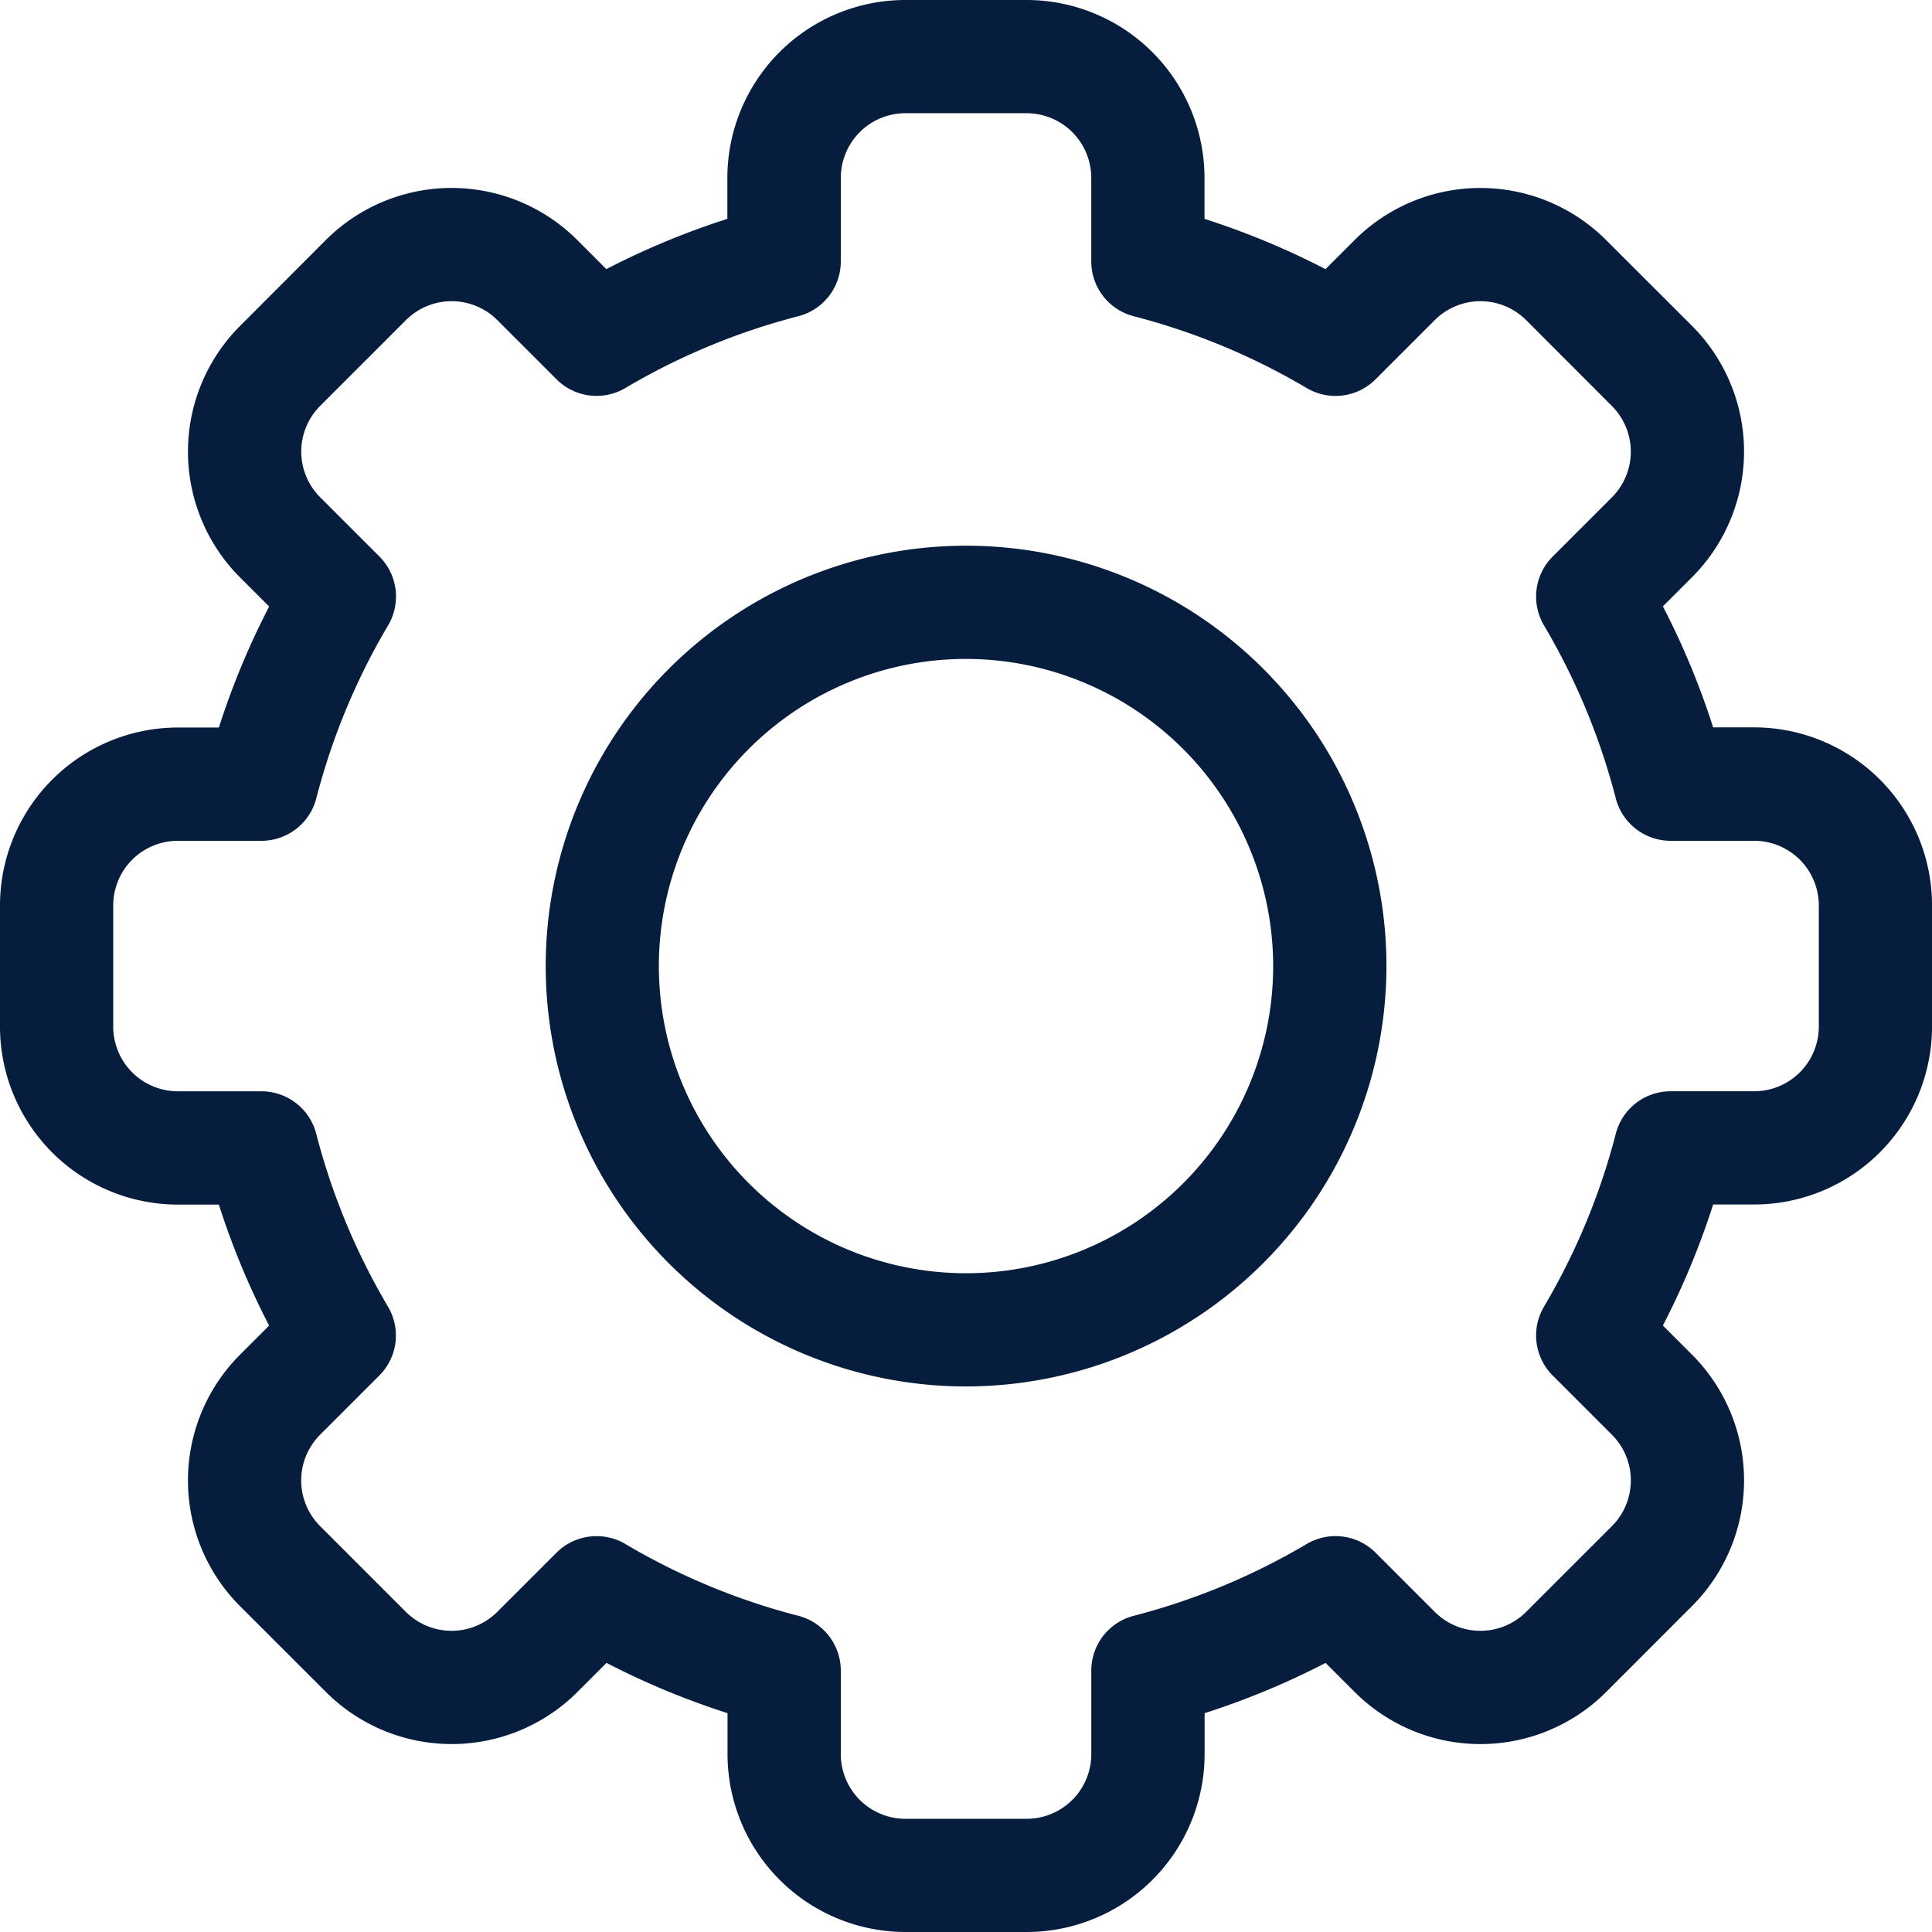
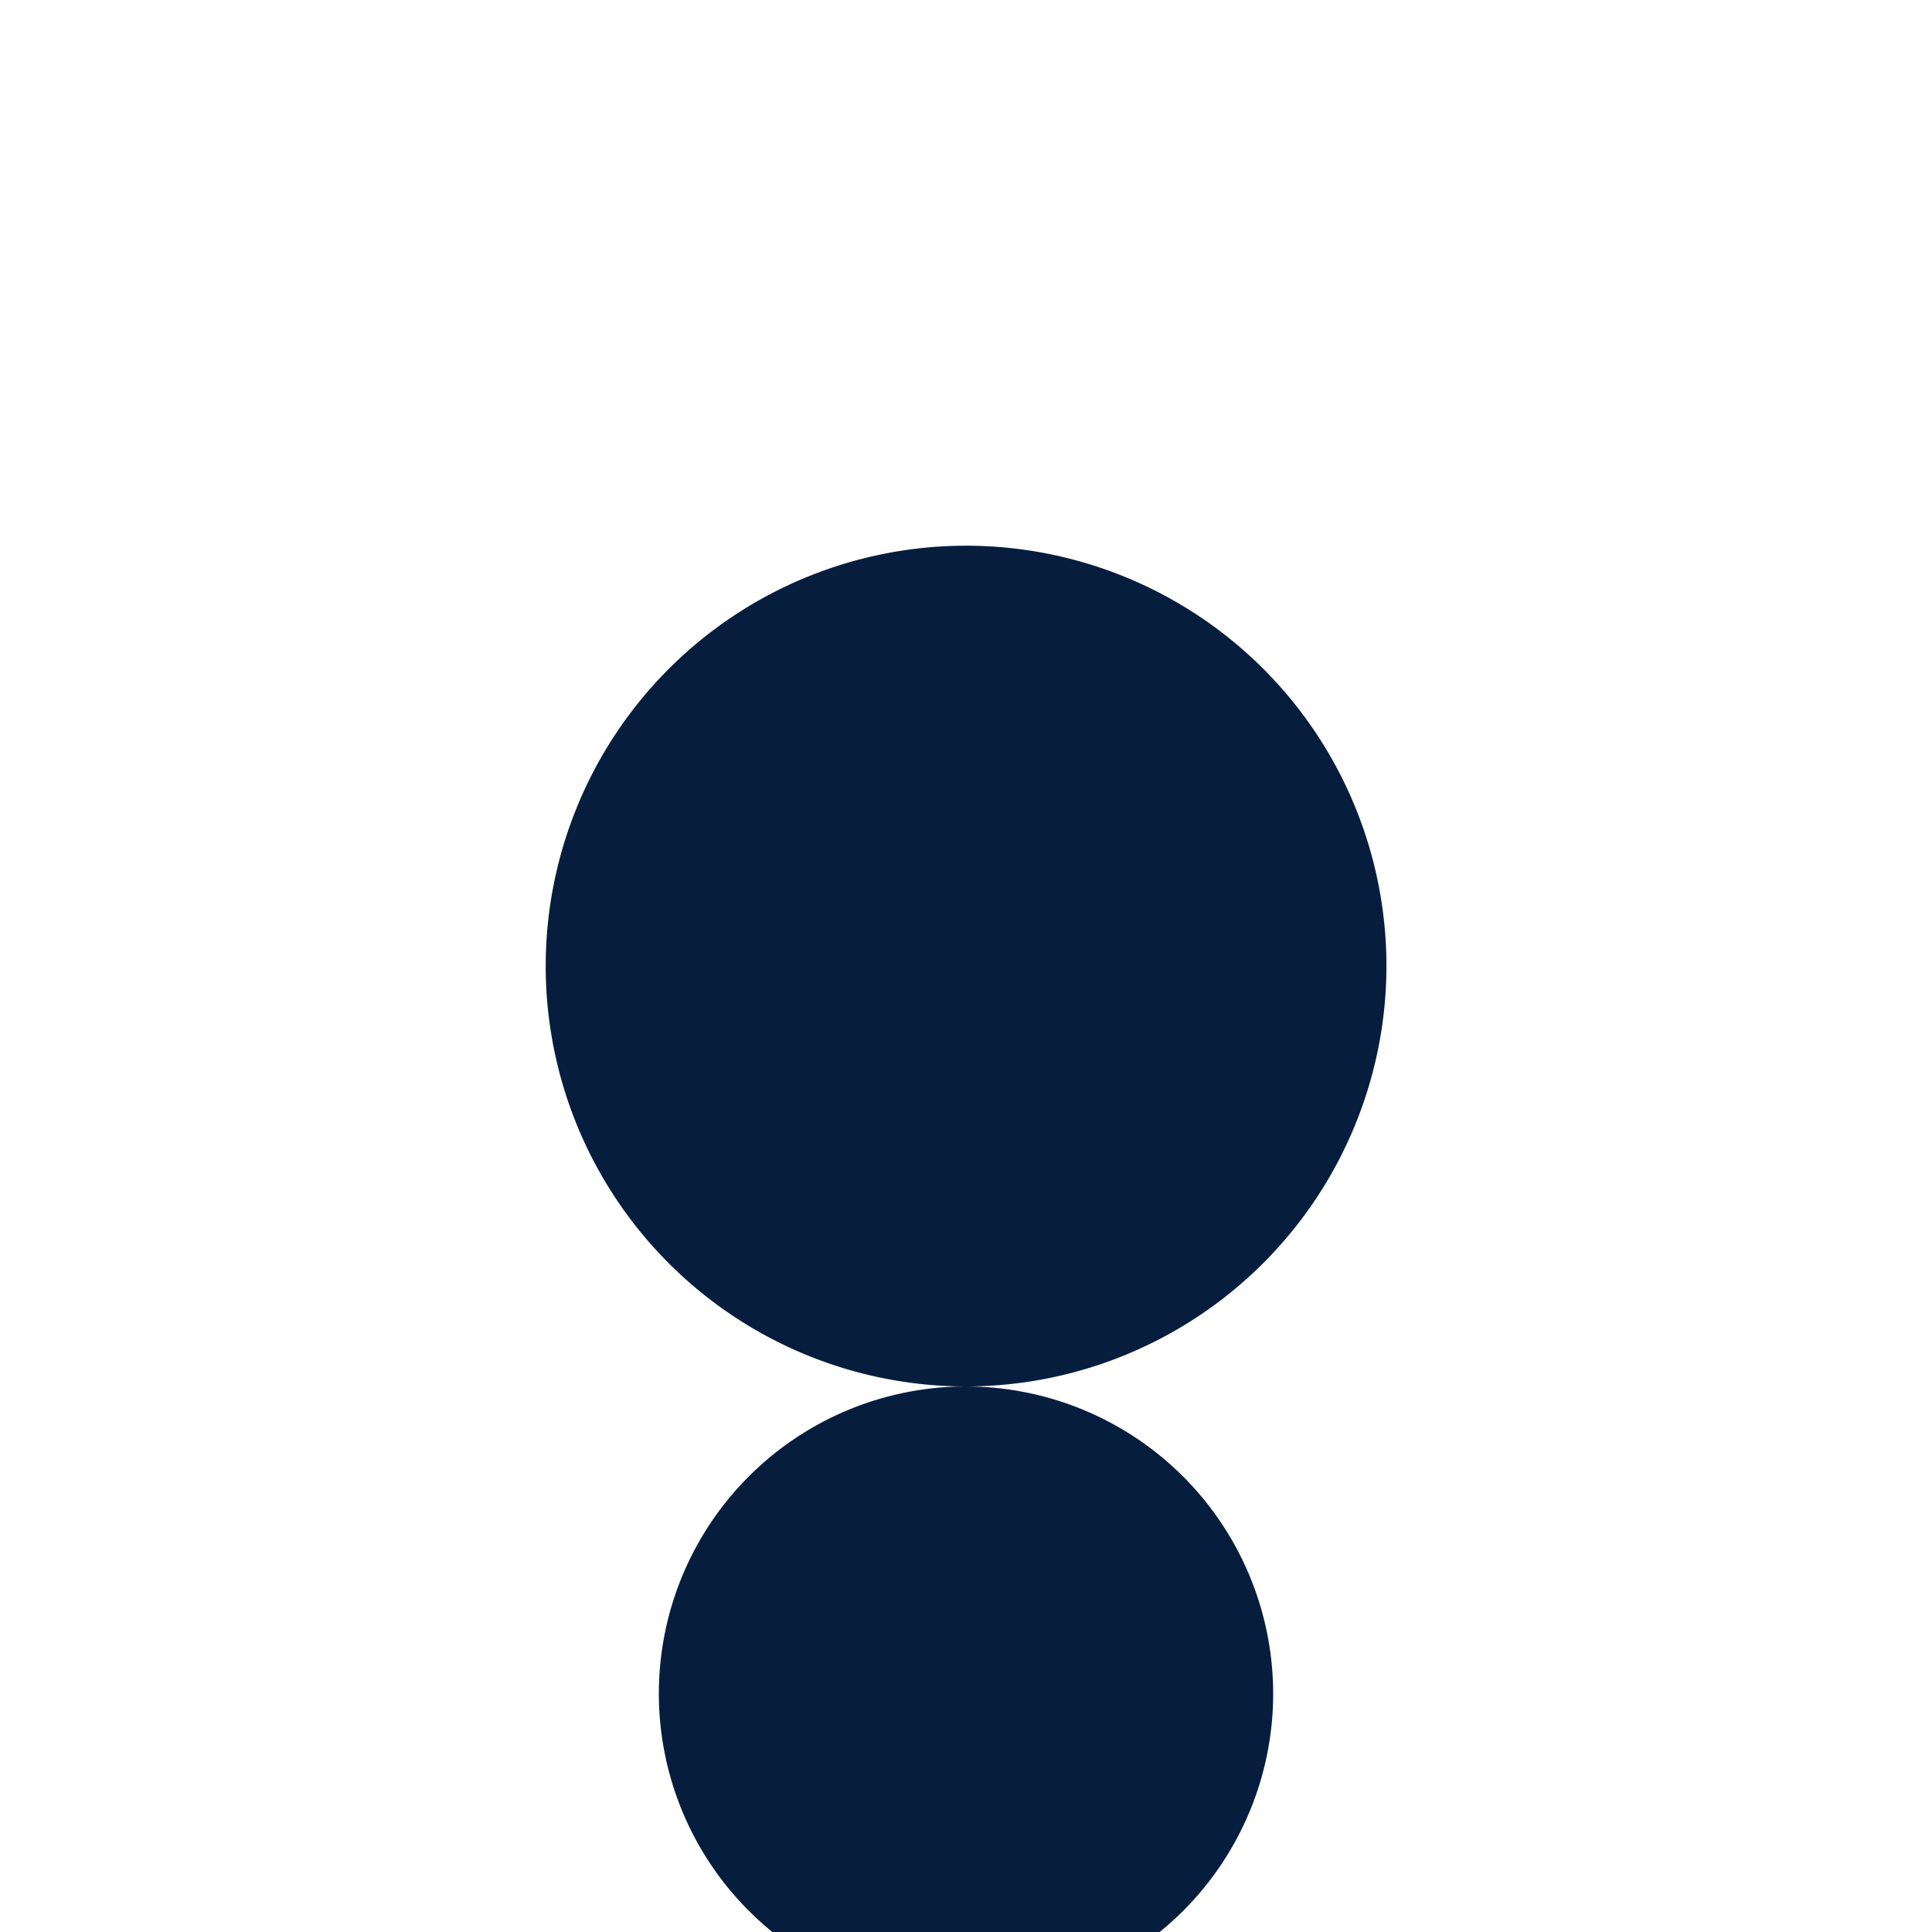
<svg xmlns="http://www.w3.org/2000/svg" id="settings" width="62.271" height="62.271" viewBox="0 0 62.271 62.271">
-   <path id="Tracciato_1110" data-name="Tracciato 1110" d="M33.09,62.271H29.182a5.739,5.739,0,0,1-5.733-5.733V55.217a25.139,25.139,0,0,1-3.9-1.62l-.937.937a5.733,5.733,0,0,1-8.108,0L7.738,51.77a5.732,5.732,0,0,1,0-8.108l.936-.936a25.141,25.141,0,0,1-1.62-3.9H5.733A5.739,5.739,0,0,1,0,33.09V29.182a5.739,5.739,0,0,1,5.733-5.733H7.055a25.146,25.146,0,0,1,1.62-3.9l-.937-.937a5.733,5.733,0,0,1,0-8.108L10.5,7.738a5.732,5.732,0,0,1,8.108,0l.936.936a25.163,25.163,0,0,1,3.9-1.62V5.733A5.739,5.739,0,0,1,29.182,0H33.09a5.739,5.739,0,0,1,5.733,5.733V7.055a25.139,25.139,0,0,1,3.9,1.62l.937-.937a5.733,5.733,0,0,1,8.108,0L54.533,10.5a5.732,5.732,0,0,1,0,8.108l-.936.936a25.141,25.141,0,0,1,1.62,3.9h1.322a5.739,5.739,0,0,1,5.733,5.733V33.09a5.739,5.739,0,0,1-5.733,5.733H55.217a25.146,25.146,0,0,1-1.62,3.9l.937.937a5.733,5.733,0,0,1,0,8.108L51.77,54.534a5.732,5.732,0,0,1-8.108,0l-.936-.936a25.163,25.163,0,0,1-3.9,1.62v1.322A5.739,5.739,0,0,1,33.09,62.271ZM20.155,49.765a21.5,21.5,0,0,0,5.574,2.314A1.824,1.824,0,0,1,27.1,53.845v2.694a2.086,2.086,0,0,0,2.084,2.084H33.09a2.086,2.086,0,0,0,2.084-2.084V53.845a1.824,1.824,0,0,1,1.369-1.766,21.5,21.5,0,0,0,5.574-2.314,1.824,1.824,0,0,1,2.219.28l1.908,1.908a2.083,2.083,0,0,0,2.946,0l2.764-2.764a2.083,2.083,0,0,0,0-2.946l-1.909-1.909a1.824,1.824,0,0,1-.28-2.219,21.5,21.5,0,0,0,2.314-5.574,1.824,1.824,0,0,1,1.766-1.368h2.694a2.086,2.086,0,0,0,2.084-2.084V29.182A2.086,2.086,0,0,0,56.539,27.1H53.845a1.824,1.824,0,0,1-1.766-1.368,21.505,21.505,0,0,0-2.314-5.574,1.824,1.824,0,0,1,.28-2.219l1.908-1.908a2.083,2.083,0,0,0,0-2.946L49.19,10.318a2.083,2.083,0,0,0-2.946,0l-1.909,1.909a1.824,1.824,0,0,1-2.219.28,21.5,21.5,0,0,0-5.574-2.314,1.824,1.824,0,0,1-1.369-1.766V5.733A2.086,2.086,0,0,0,33.09,3.649H29.182A2.086,2.086,0,0,0,27.1,5.733V8.426a1.824,1.824,0,0,1-1.369,1.766,21.5,21.5,0,0,0-5.574,2.314,1.825,1.825,0,0,1-2.219-.28l-1.908-1.908a2.083,2.083,0,0,0-2.946,0l-2.764,2.764a2.083,2.083,0,0,0,0,2.946l1.909,1.909a1.824,1.824,0,0,1,.28,2.219,21.5,21.5,0,0,0-2.314,5.574A1.824,1.824,0,0,1,8.426,27.1H5.733a2.086,2.086,0,0,0-2.084,2.084V33.09a2.086,2.086,0,0,0,2.084,2.084H8.426a1.824,1.824,0,0,1,1.766,1.368,21.5,21.5,0,0,0,2.314,5.574,1.824,1.824,0,0,1-.28,2.219l-1.908,1.908a2.083,2.083,0,0,0,0,2.946l2.764,2.764a2.083,2.083,0,0,0,2.946,0l1.909-1.909a1.833,1.833,0,0,1,2.219-.28Z" fill="#061d3e" />
-   <path id="Tracciato_1111" data-name="Tracciato 1111" d="M158.149,171.7A13.549,13.549,0,1,1,171.7,158.149,13.564,13.564,0,0,1,158.149,171.7Zm0-23.449a9.9,9.9,0,1,0,9.9,9.9,9.911,9.911,0,0,0-9.9-9.9Z" transform="translate(-127.013 -127.013)" fill="#061d3e" />
+   <path id="Tracciato_1111" data-name="Tracciato 1111" d="M158.149,171.7A13.549,13.549,0,1,1,171.7,158.149,13.564,13.564,0,0,1,158.149,171.7Za9.9,9.9,0,1,0,9.9,9.9,9.911,9.911,0,0,0-9.9-9.9Z" transform="translate(-127.013 -127.013)" fill="#061d3e" />
</svg>